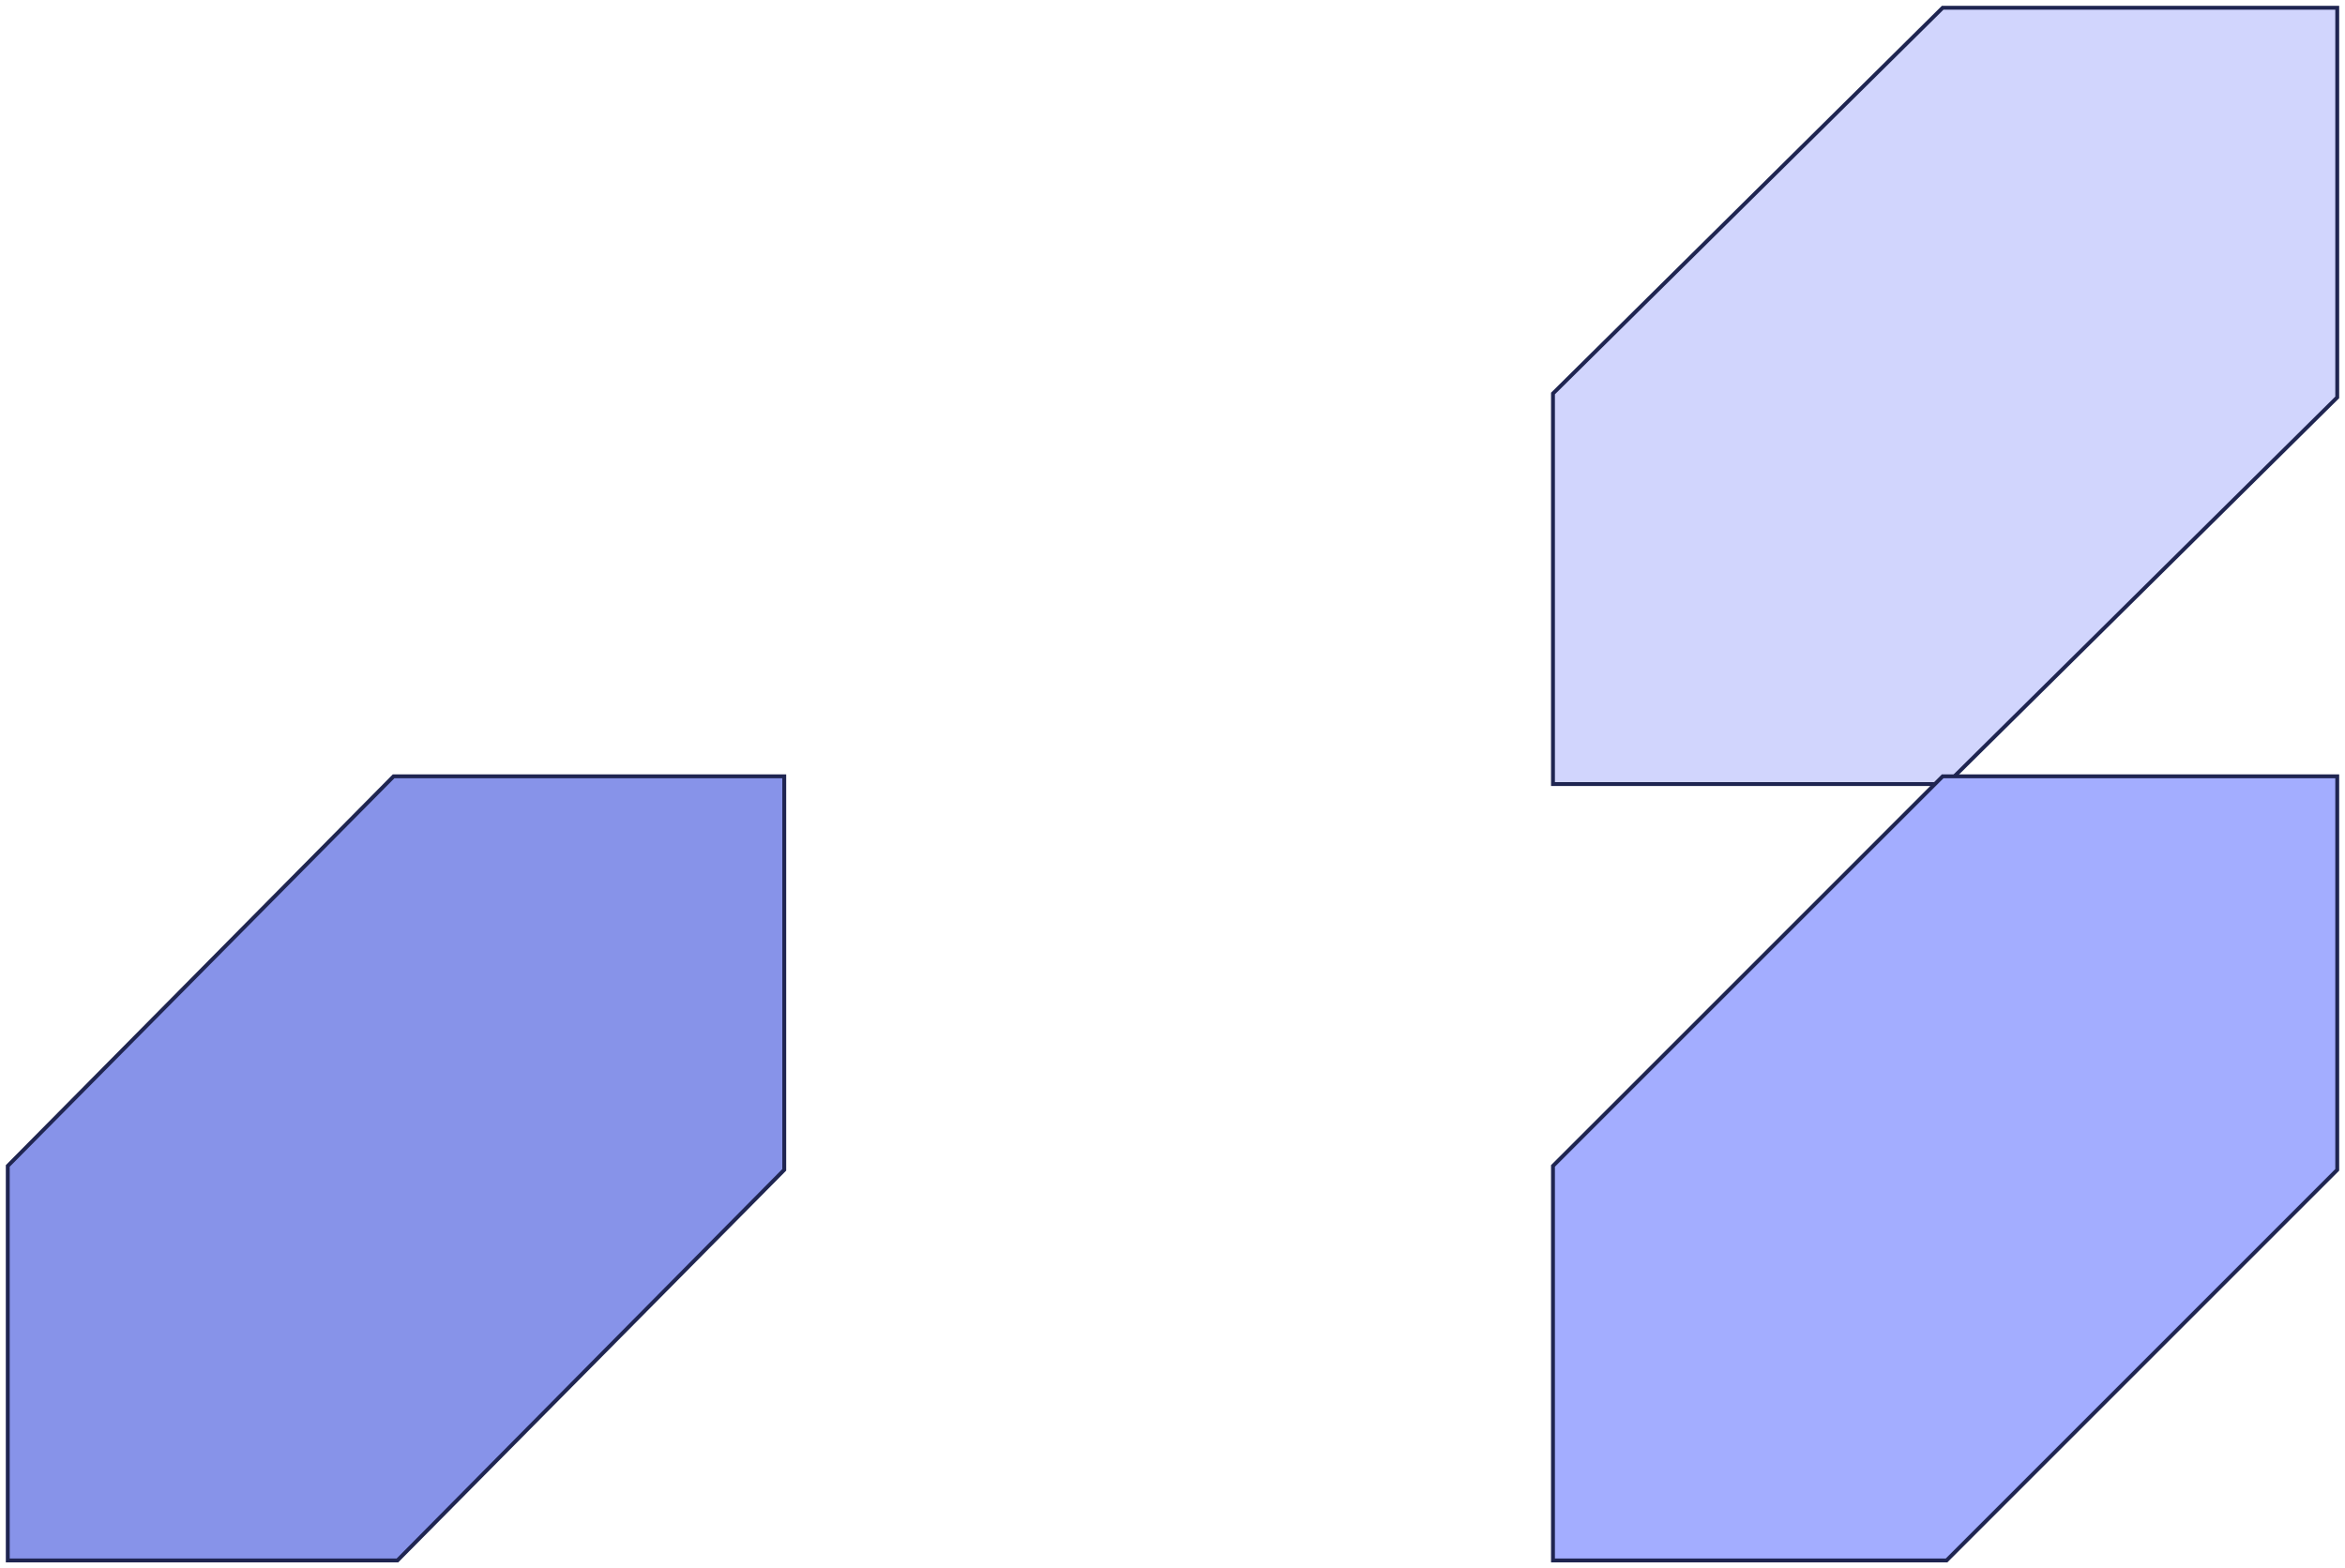
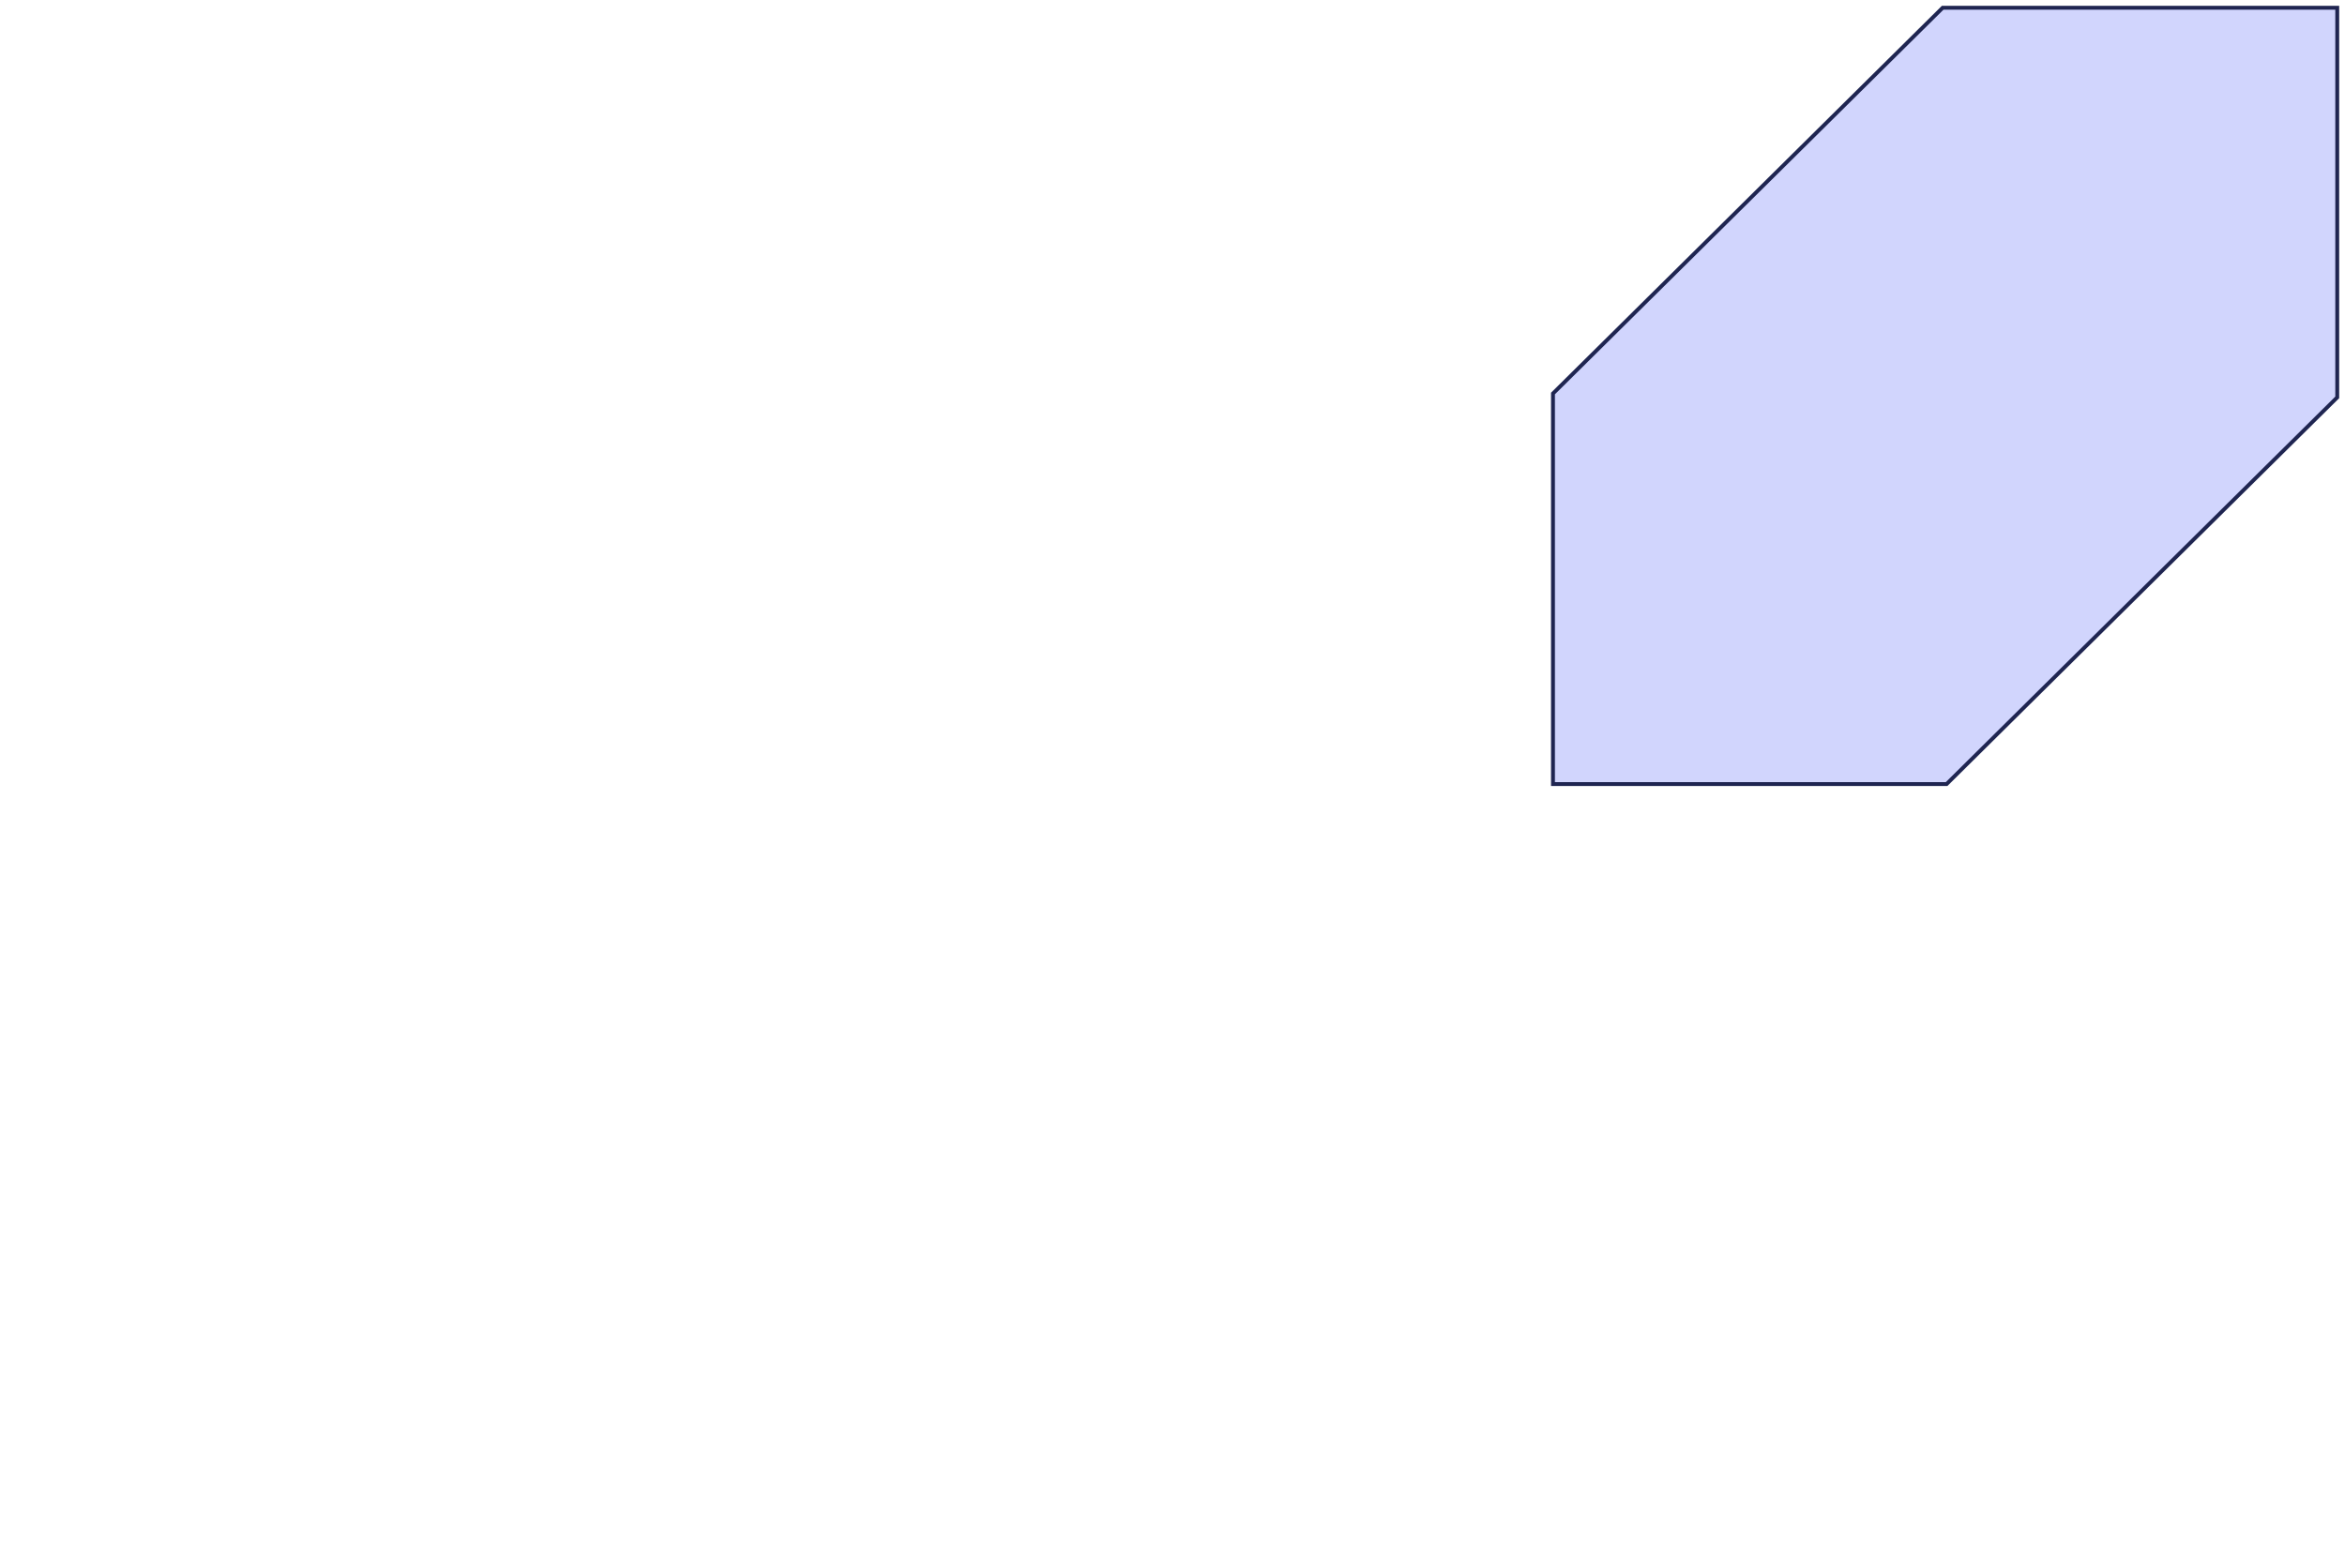
<svg xmlns="http://www.w3.org/2000/svg" width="302" height="202" viewBox="0 0 302 202" fill="none">
  <path d="M250.689 101L301 51.187V1H250.186L200 50.689V101H250.689Z" fill="#D1D5FD" stroke="#1F2551" stroke-width="0.5" />
-   <path d="M250.689 201L301 150.689V100H250.186L200 150.186V201H250.689Z" fill="#A3ADFF" stroke="#1F2551" stroke-width="0.5" />
-   <path d="M51.187 201L101 150.689V100H50.689L1 150.186V201H51.187Z" fill="#8793E9" stroke="#1F2551" stroke-width="0.5" />
</svg>